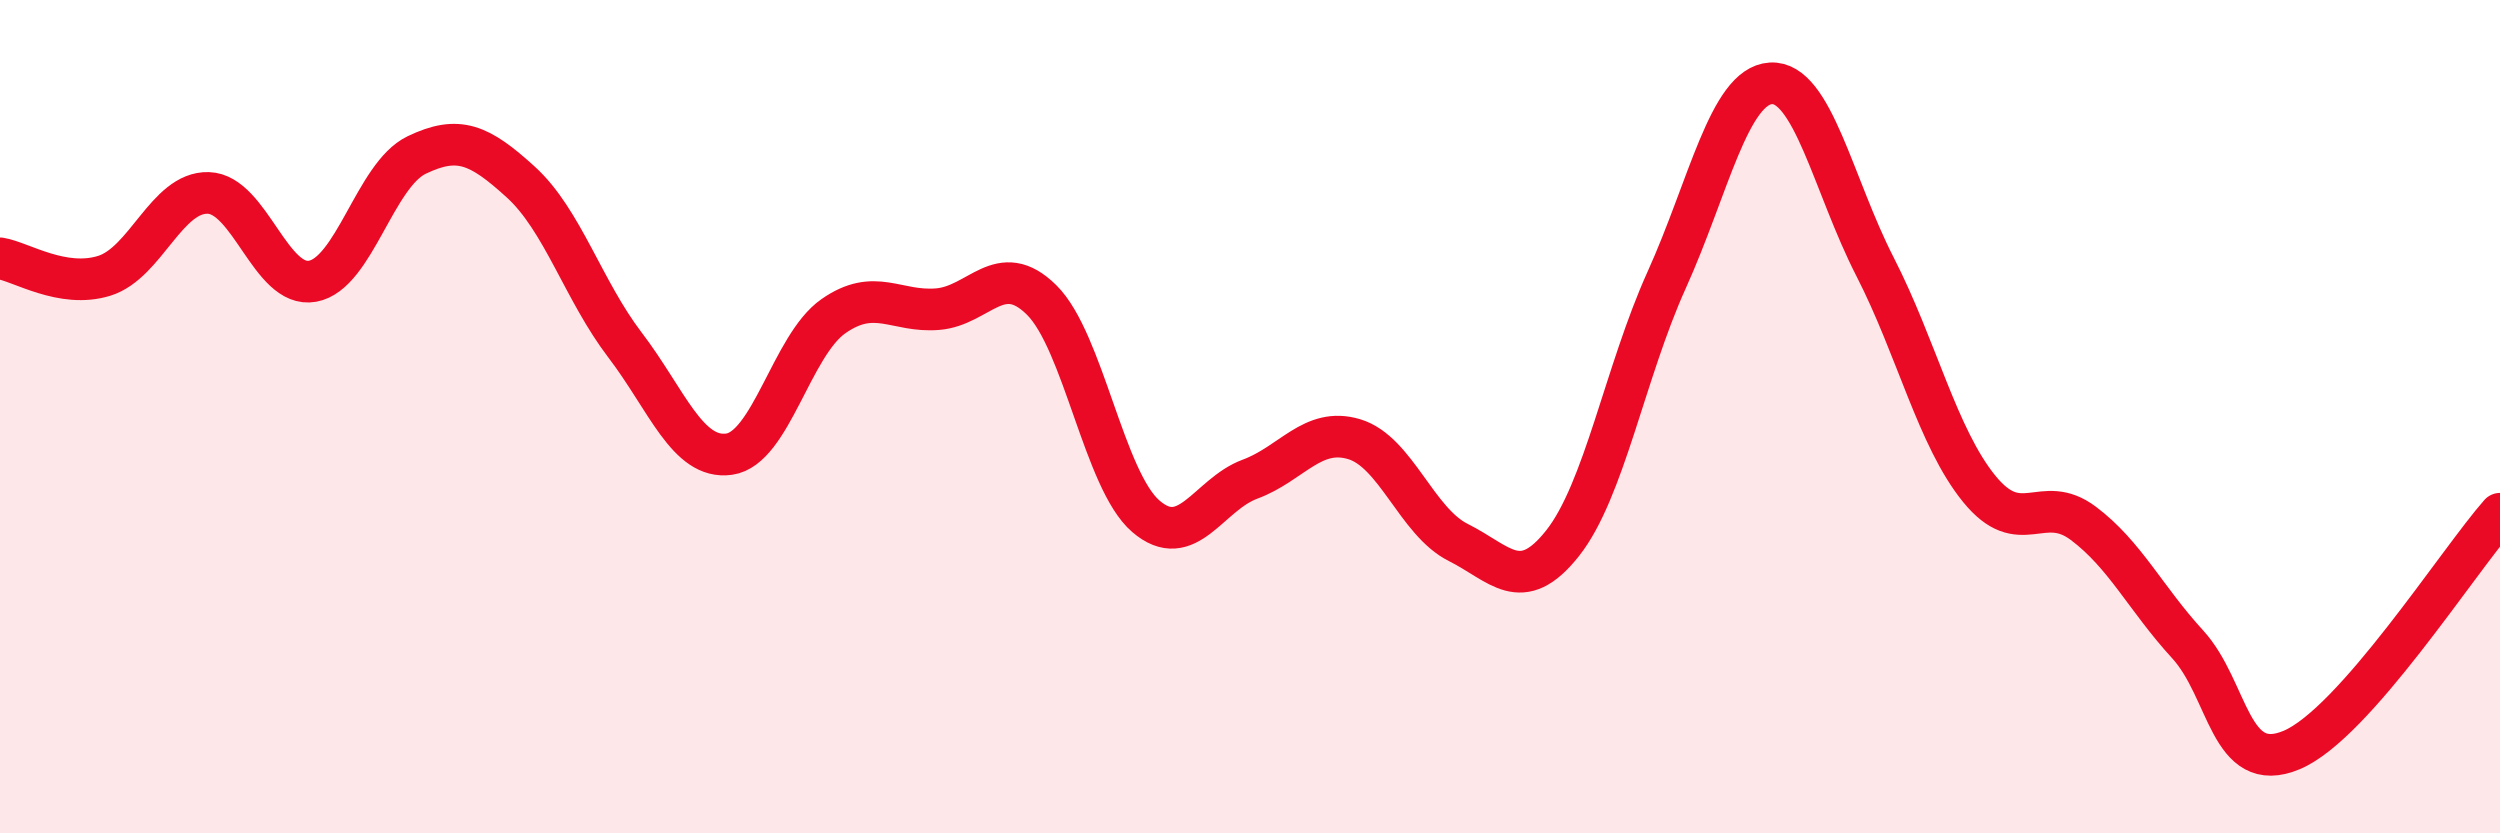
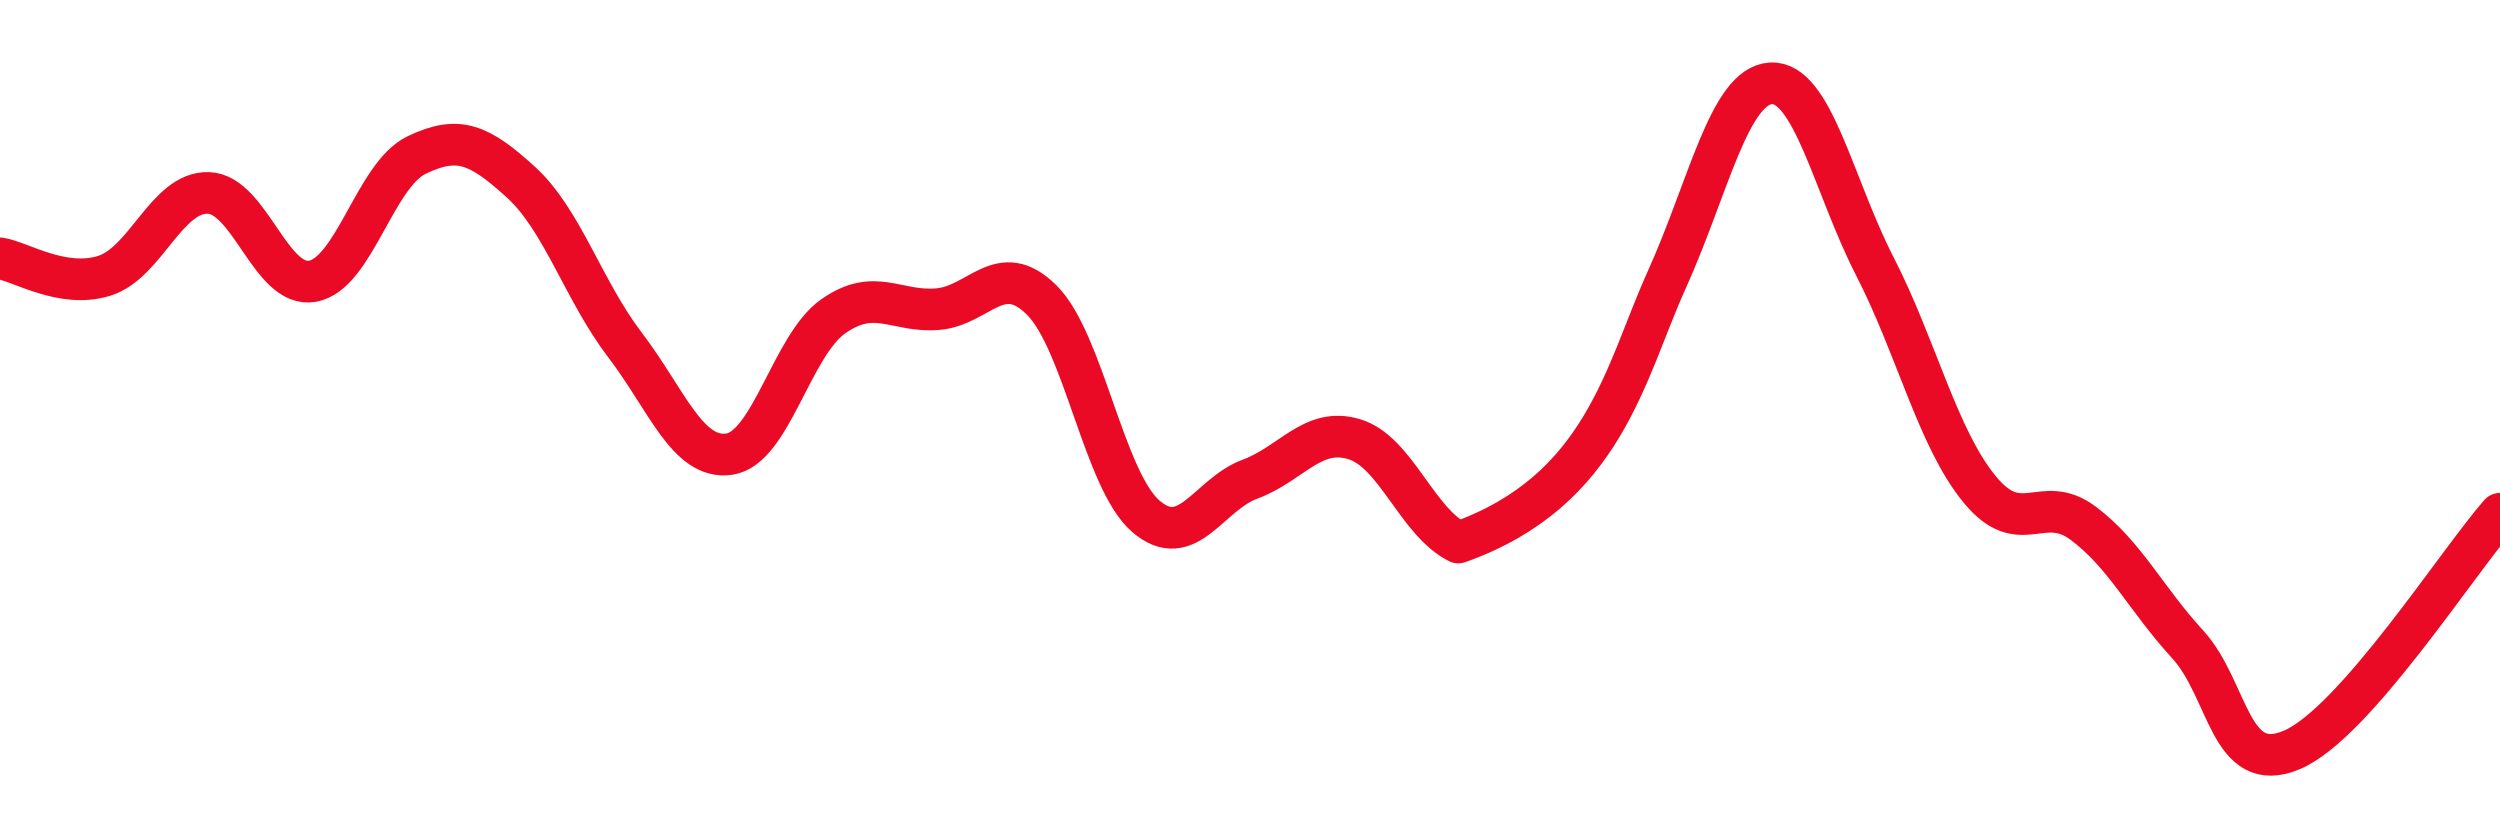
<svg xmlns="http://www.w3.org/2000/svg" width="60" height="20" viewBox="0 0 60 20">
-   <path d="M 0,6.2 C 0.5,6.28 1.5,6.93 2.5,6.62 C 3.5,6.31 4,4.6 5,4.63 C 6,4.66 6.5,6.93 7.5,6.75 C 8.5,6.57 9,4.2 10,3.72 C 11,3.24 11.5,3.46 12.5,4.37 C 13.5,5.28 14,6.97 15,8.28 C 16,9.59 16.5,11.04 17.5,10.9 C 18.5,10.76 19,8.29 20,7.59 C 21,6.89 21.5,7.5 22.5,7.42 C 23.5,7.34 24,6.21 25,7.2 C 26,8.19 26.5,11.53 27.5,12.39 C 28.5,13.25 29,11.87 30,11.5 C 31,11.13 31.5,10.24 32.5,10.54 C 33.5,10.84 34,12.52 35,13.02 C 36,13.52 36.5,14.3 37.5,13.04 C 38.5,11.78 39,8.93 40,6.72 C 41,4.51 41.5,2.06 42.5,2 C 43.5,1.94 44,4.45 45,6.4 C 46,8.35 46.5,10.5 47.5,11.73 C 48.5,12.96 49,11.81 50,12.56 C 51,13.31 51.5,14.37 52.5,15.46 C 53.5,16.55 53.5,18.63 55,18 C 56.5,17.37 59,13.46 60,12.33L60 20L0 20Z" fill="#EB0A25" opacity="0.1" stroke-linecap="round" stroke-linejoin="round" />
-   <path d="M 0,6.2 C 0.5,6.28 1.5,6.93 2.5,6.62 C 3.5,6.31 4,4.6 5,4.63 C 6,4.66 6.5,6.93 7.5,6.75 C 8.5,6.57 9,4.2 10,3.72 C 11,3.24 11.5,3.46 12.5,4.37 C 13.5,5.28 14,6.97 15,8.28 C 16,9.59 16.5,11.04 17.5,10.9 C 18.5,10.76 19,8.29 20,7.59 C 21,6.89 21.5,7.5 22.5,7.42 C 23.5,7.34 24,6.21 25,7.2 C 26,8.19 26.5,11.53 27.5,12.39 C 28.5,13.25 29,11.87 30,11.5 C 31,11.13 31.5,10.24 32.5,10.54 C 33.5,10.84 34,12.52 35,13.02 C 36,13.52 36.5,14.3 37.5,13.04 C 38.5,11.78 39,8.93 40,6.72 C 41,4.51 41.5,2.06 42.5,2 C 43.5,1.94 44,4.45 45,6.4 C 46,8.35 46.5,10.5 47.5,11.73 C 48.5,12.96 49,11.81 50,12.56 C 51,13.31 51.5,14.37 52.5,15.46 C 53.5,16.55 53.5,18.63 55,18 C 56.5,17.37 59,13.46 60,12.33" stroke="#EB0A25" stroke-width="1" fill="none" stroke-linecap="round" stroke-linejoin="round" />
+   <path d="M 0,6.2 C 0.5,6.28 1.5,6.93 2.5,6.62 C 3.5,6.31 4,4.6 5,4.63 C 6,4.66 6.5,6.93 7.5,6.75 C 8.5,6.57 9,4.2 10,3.72 C 11,3.24 11.5,3.46 12.5,4.37 C 13.5,5.28 14,6.97 15,8.28 C 16,9.59 16.5,11.04 17.5,10.9 C 18.5,10.76 19,8.29 20,7.59 C 21,6.89 21.5,7.5 22.5,7.42 C 23.5,7.34 24,6.21 25,7.2 C 26,8.19 26.5,11.53 27.5,12.39 C 28.5,13.25 29,11.87 30,11.5 C 31,11.13 31.5,10.24 32.5,10.54 C 33.5,10.84 34,12.52 35,13.02 C 38.5,11.78 39,8.93 40,6.72 C 41,4.51 41.5,2.06 42.5,2 C 43.5,1.94 44,4.45 45,6.4 C 46,8.35 46.5,10.5 47.5,11.73 C 48.5,12.96 49,11.81 50,12.56 C 51,13.31 51.5,14.37 52.5,15.46 C 53.5,16.55 53.5,18.63 55,18 C 56.5,17.37 59,13.46 60,12.33" stroke="#EB0A25" stroke-width="1" fill="none" stroke-linecap="round" stroke-linejoin="round" />
</svg>